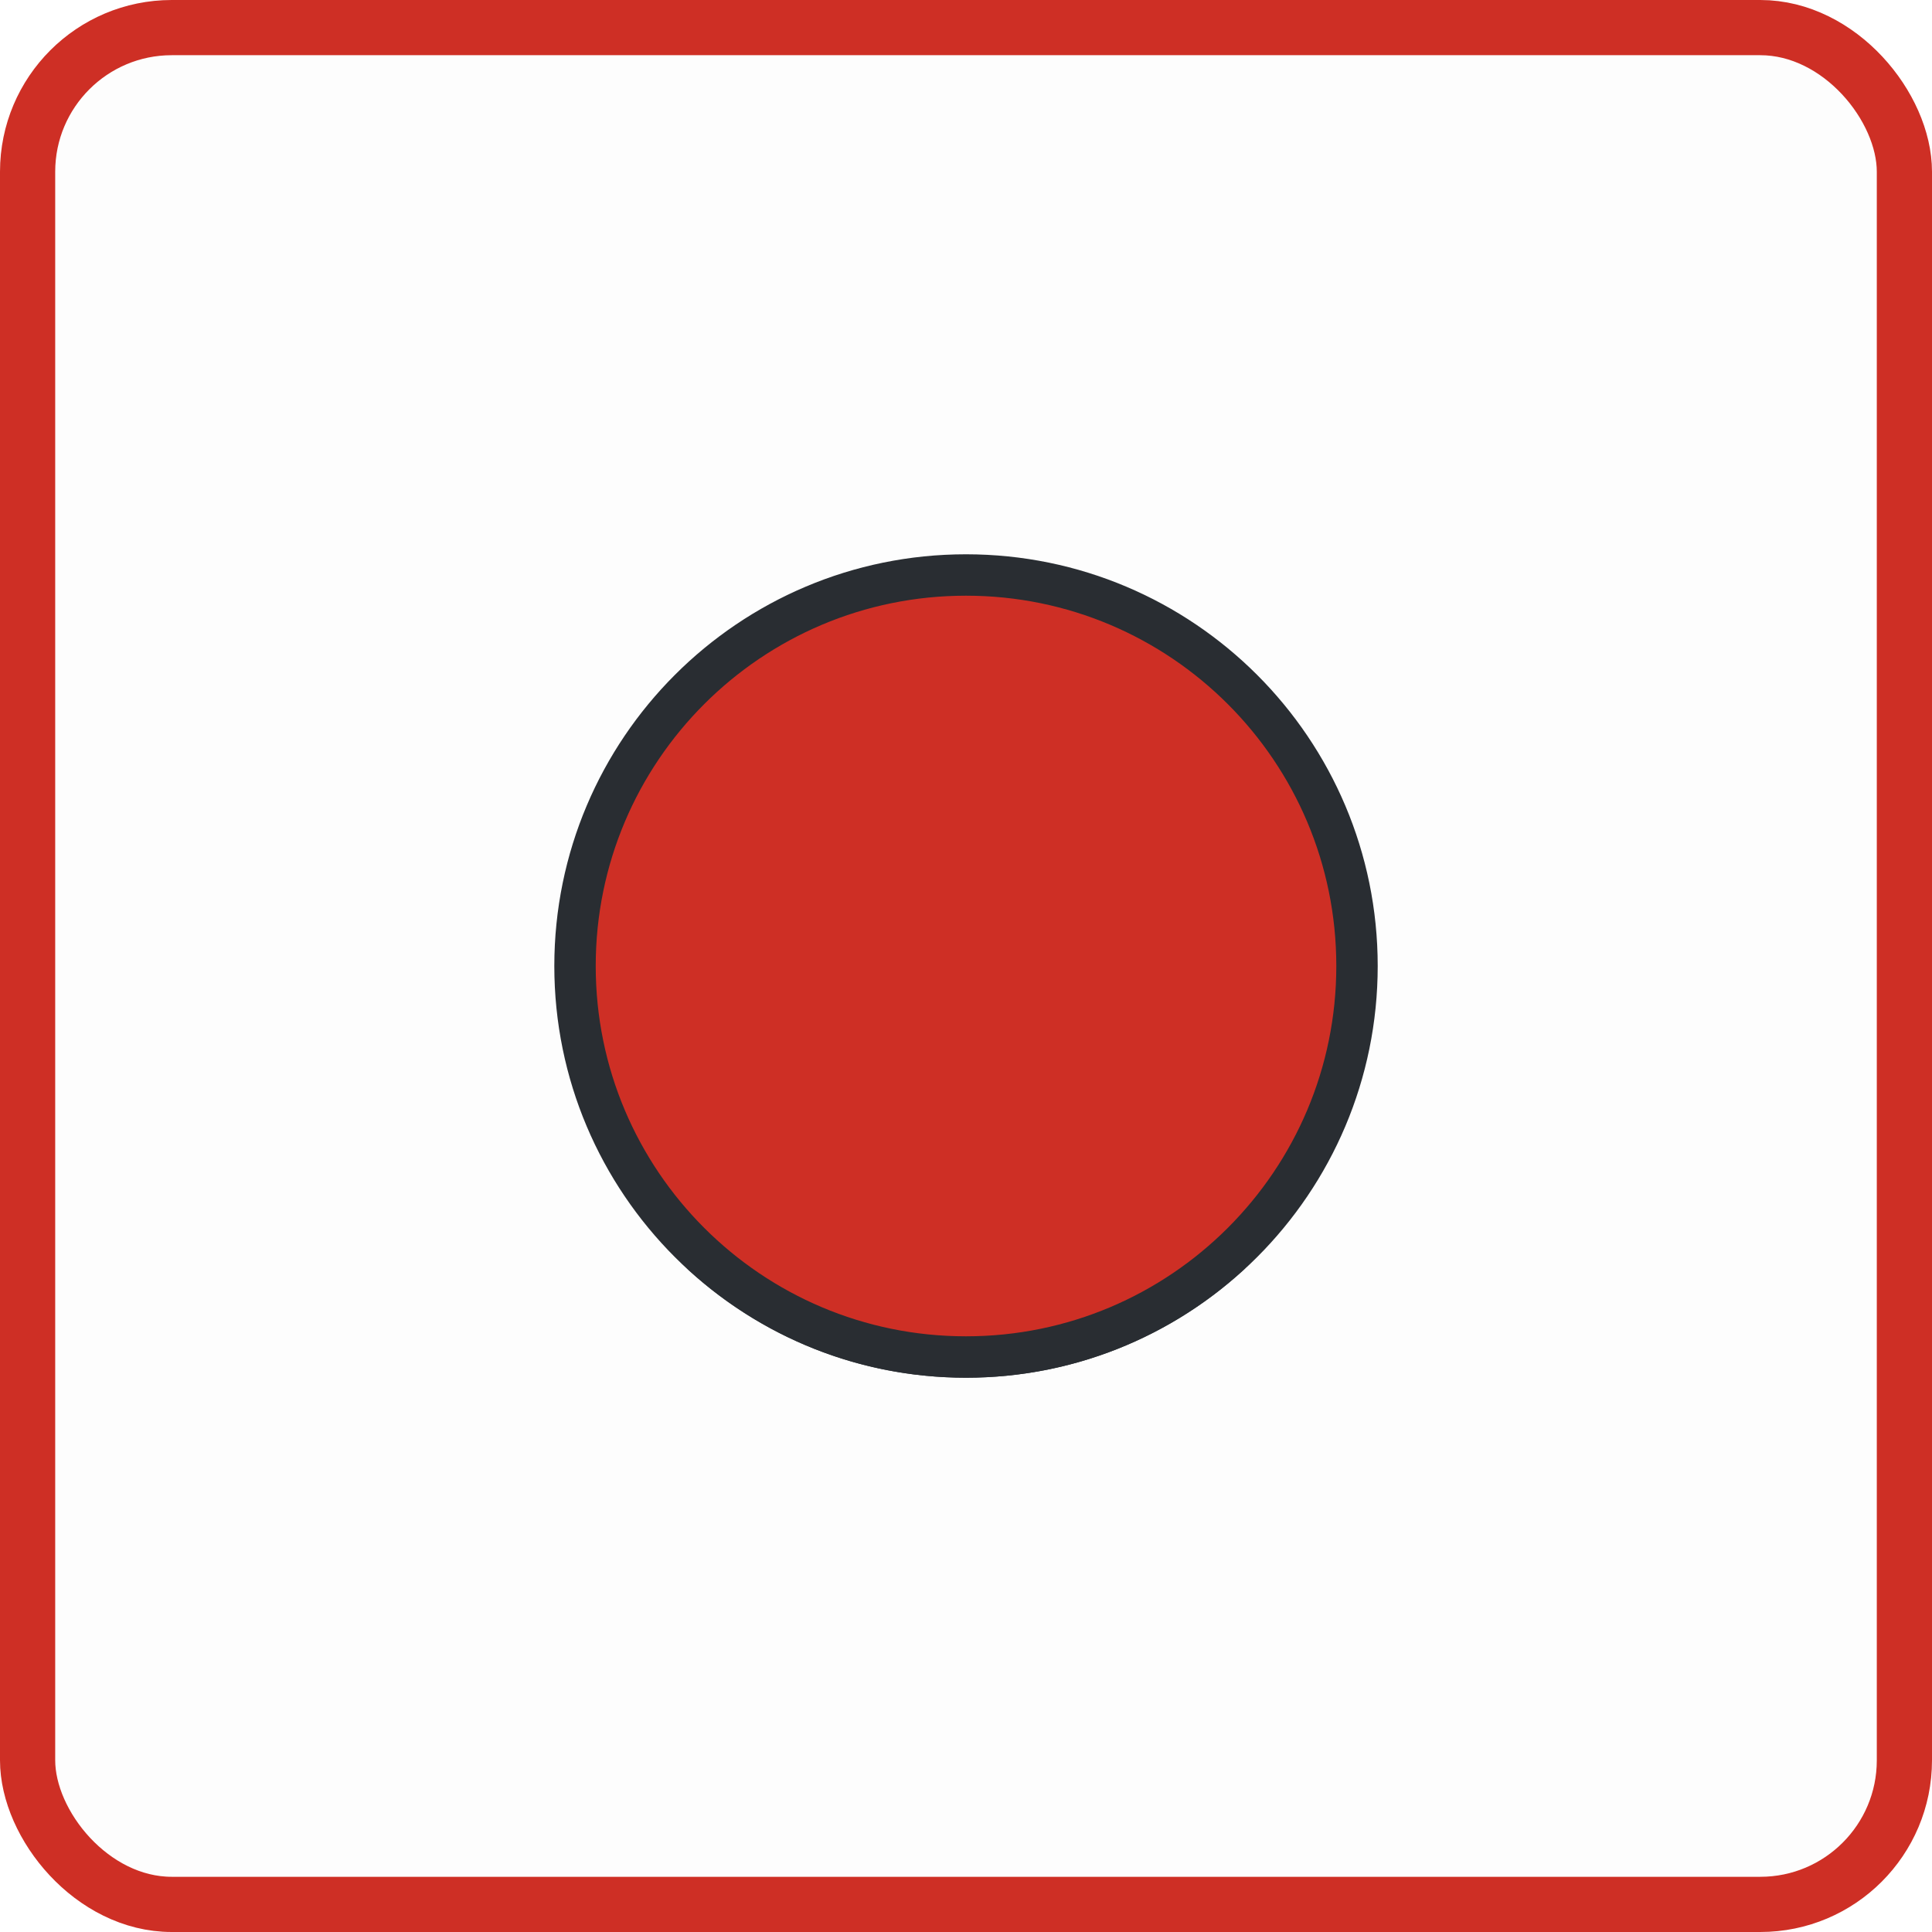
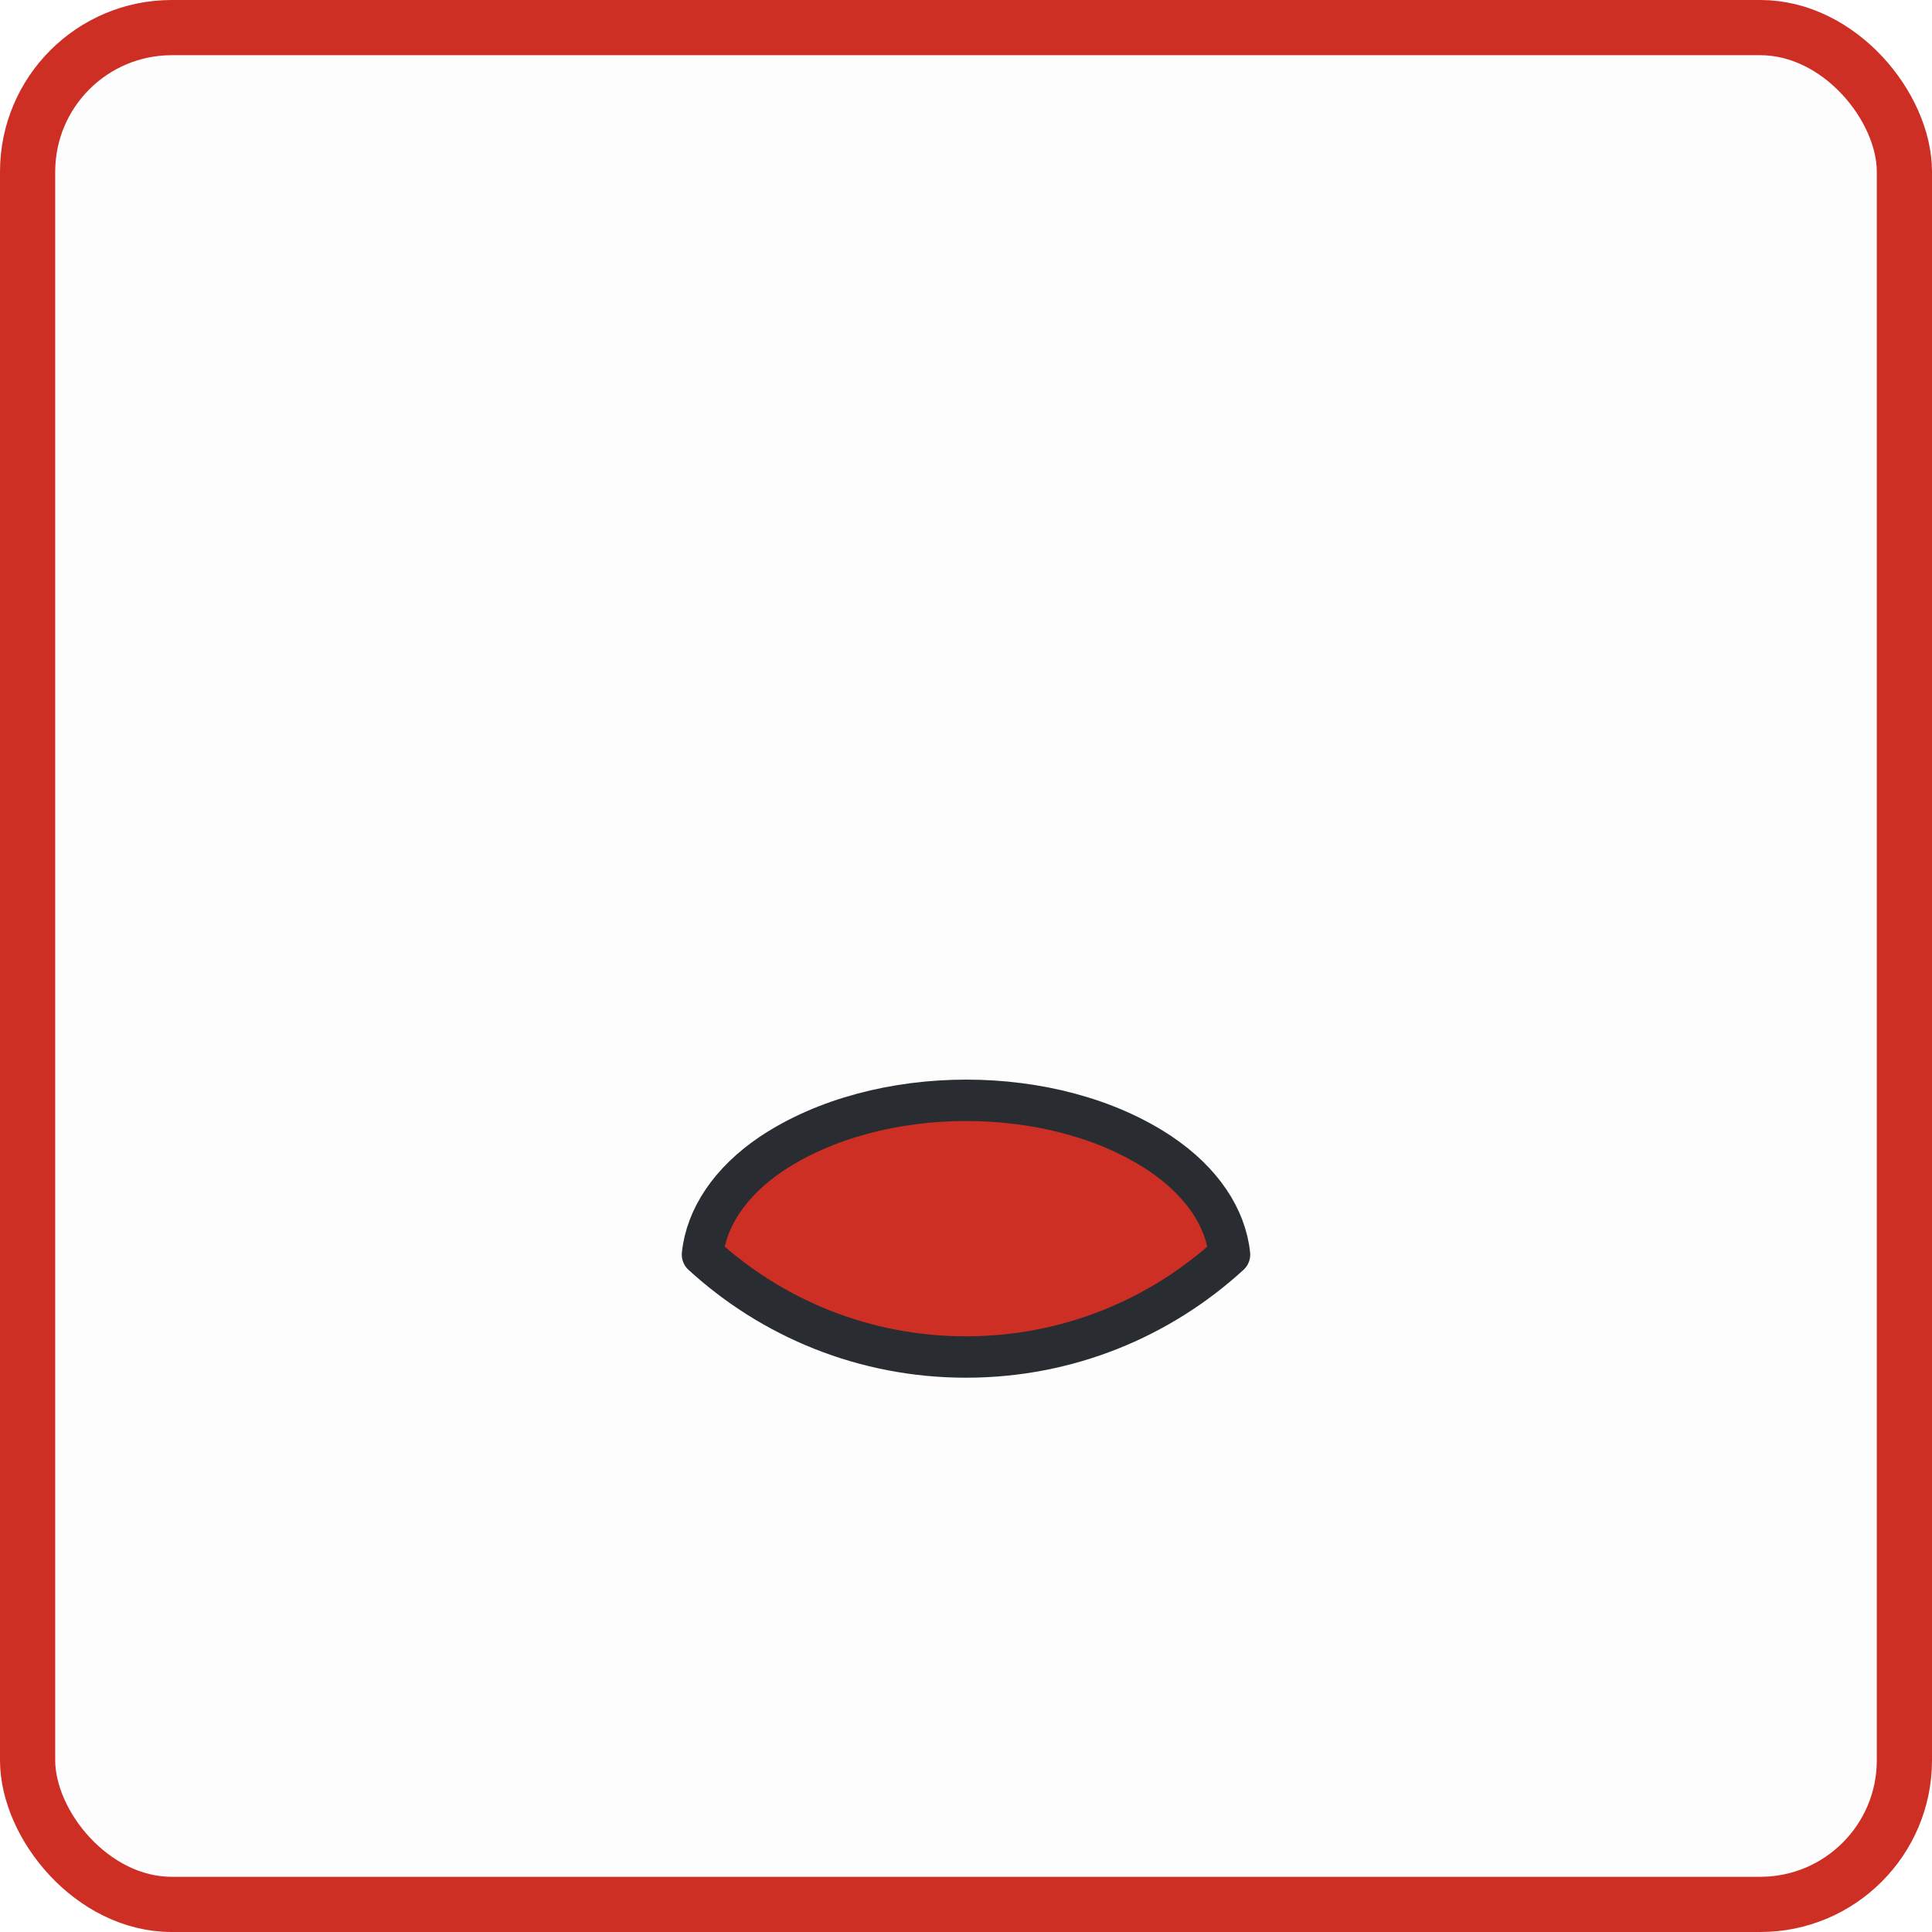
<svg xmlns="http://www.w3.org/2000/svg" width="70" height="70" viewBox="0 0 70 70" fill="none">
  <rect x="1" y="1" width="68" height="68" rx="5.222" fill="black" fill-opacity="0.01" stroke="#CE2F25" stroke-width="2" />
-   <path d="M34.83 36.105C32.337 36.02 30.354 33.98 30.354 31.473C30.354 28.908 32.422 26.826 35 26.826C37.564 26.826 39.647 28.908 39.647 31.473C39.633 33.98 37.663 36.02 35.17 36.105C35.071 36.091 34.944 36.091 34.83 36.105Z" fill="#CE2F25" stroke="#292D32" stroke-width="1.5" stroke-linecap="round" stroke-linejoin="round" />
  <path d="M35 49.167C31.317 49.167 27.973 47.764 25.452 45.455C25.593 44.123 26.443 42.82 27.959 41.8C31.841 39.222 38.188 39.222 42.041 41.8C43.557 42.82 44.407 44.123 44.548 45.455C42.027 47.764 38.683 49.167 35 49.167Z" fill="#CE2F25" stroke="#292D32" stroke-width="1.5" stroke-linecap="round" stroke-linejoin="round" />
-   <path fill-rule="evenodd" clip-rule="evenodd" d="M35 49.167C27.176 49.167 20.834 42.824 20.834 35C20.834 27.176 27.176 20.833 35 20.833C42.824 20.833 49.167 27.176 49.167 35C49.167 42.824 42.824 49.167 35 49.167Z" fill="#CE2F25" stroke="#292D32" stroke-width="1.5" stroke-linecap="round" stroke-linejoin="round" />
</svg>